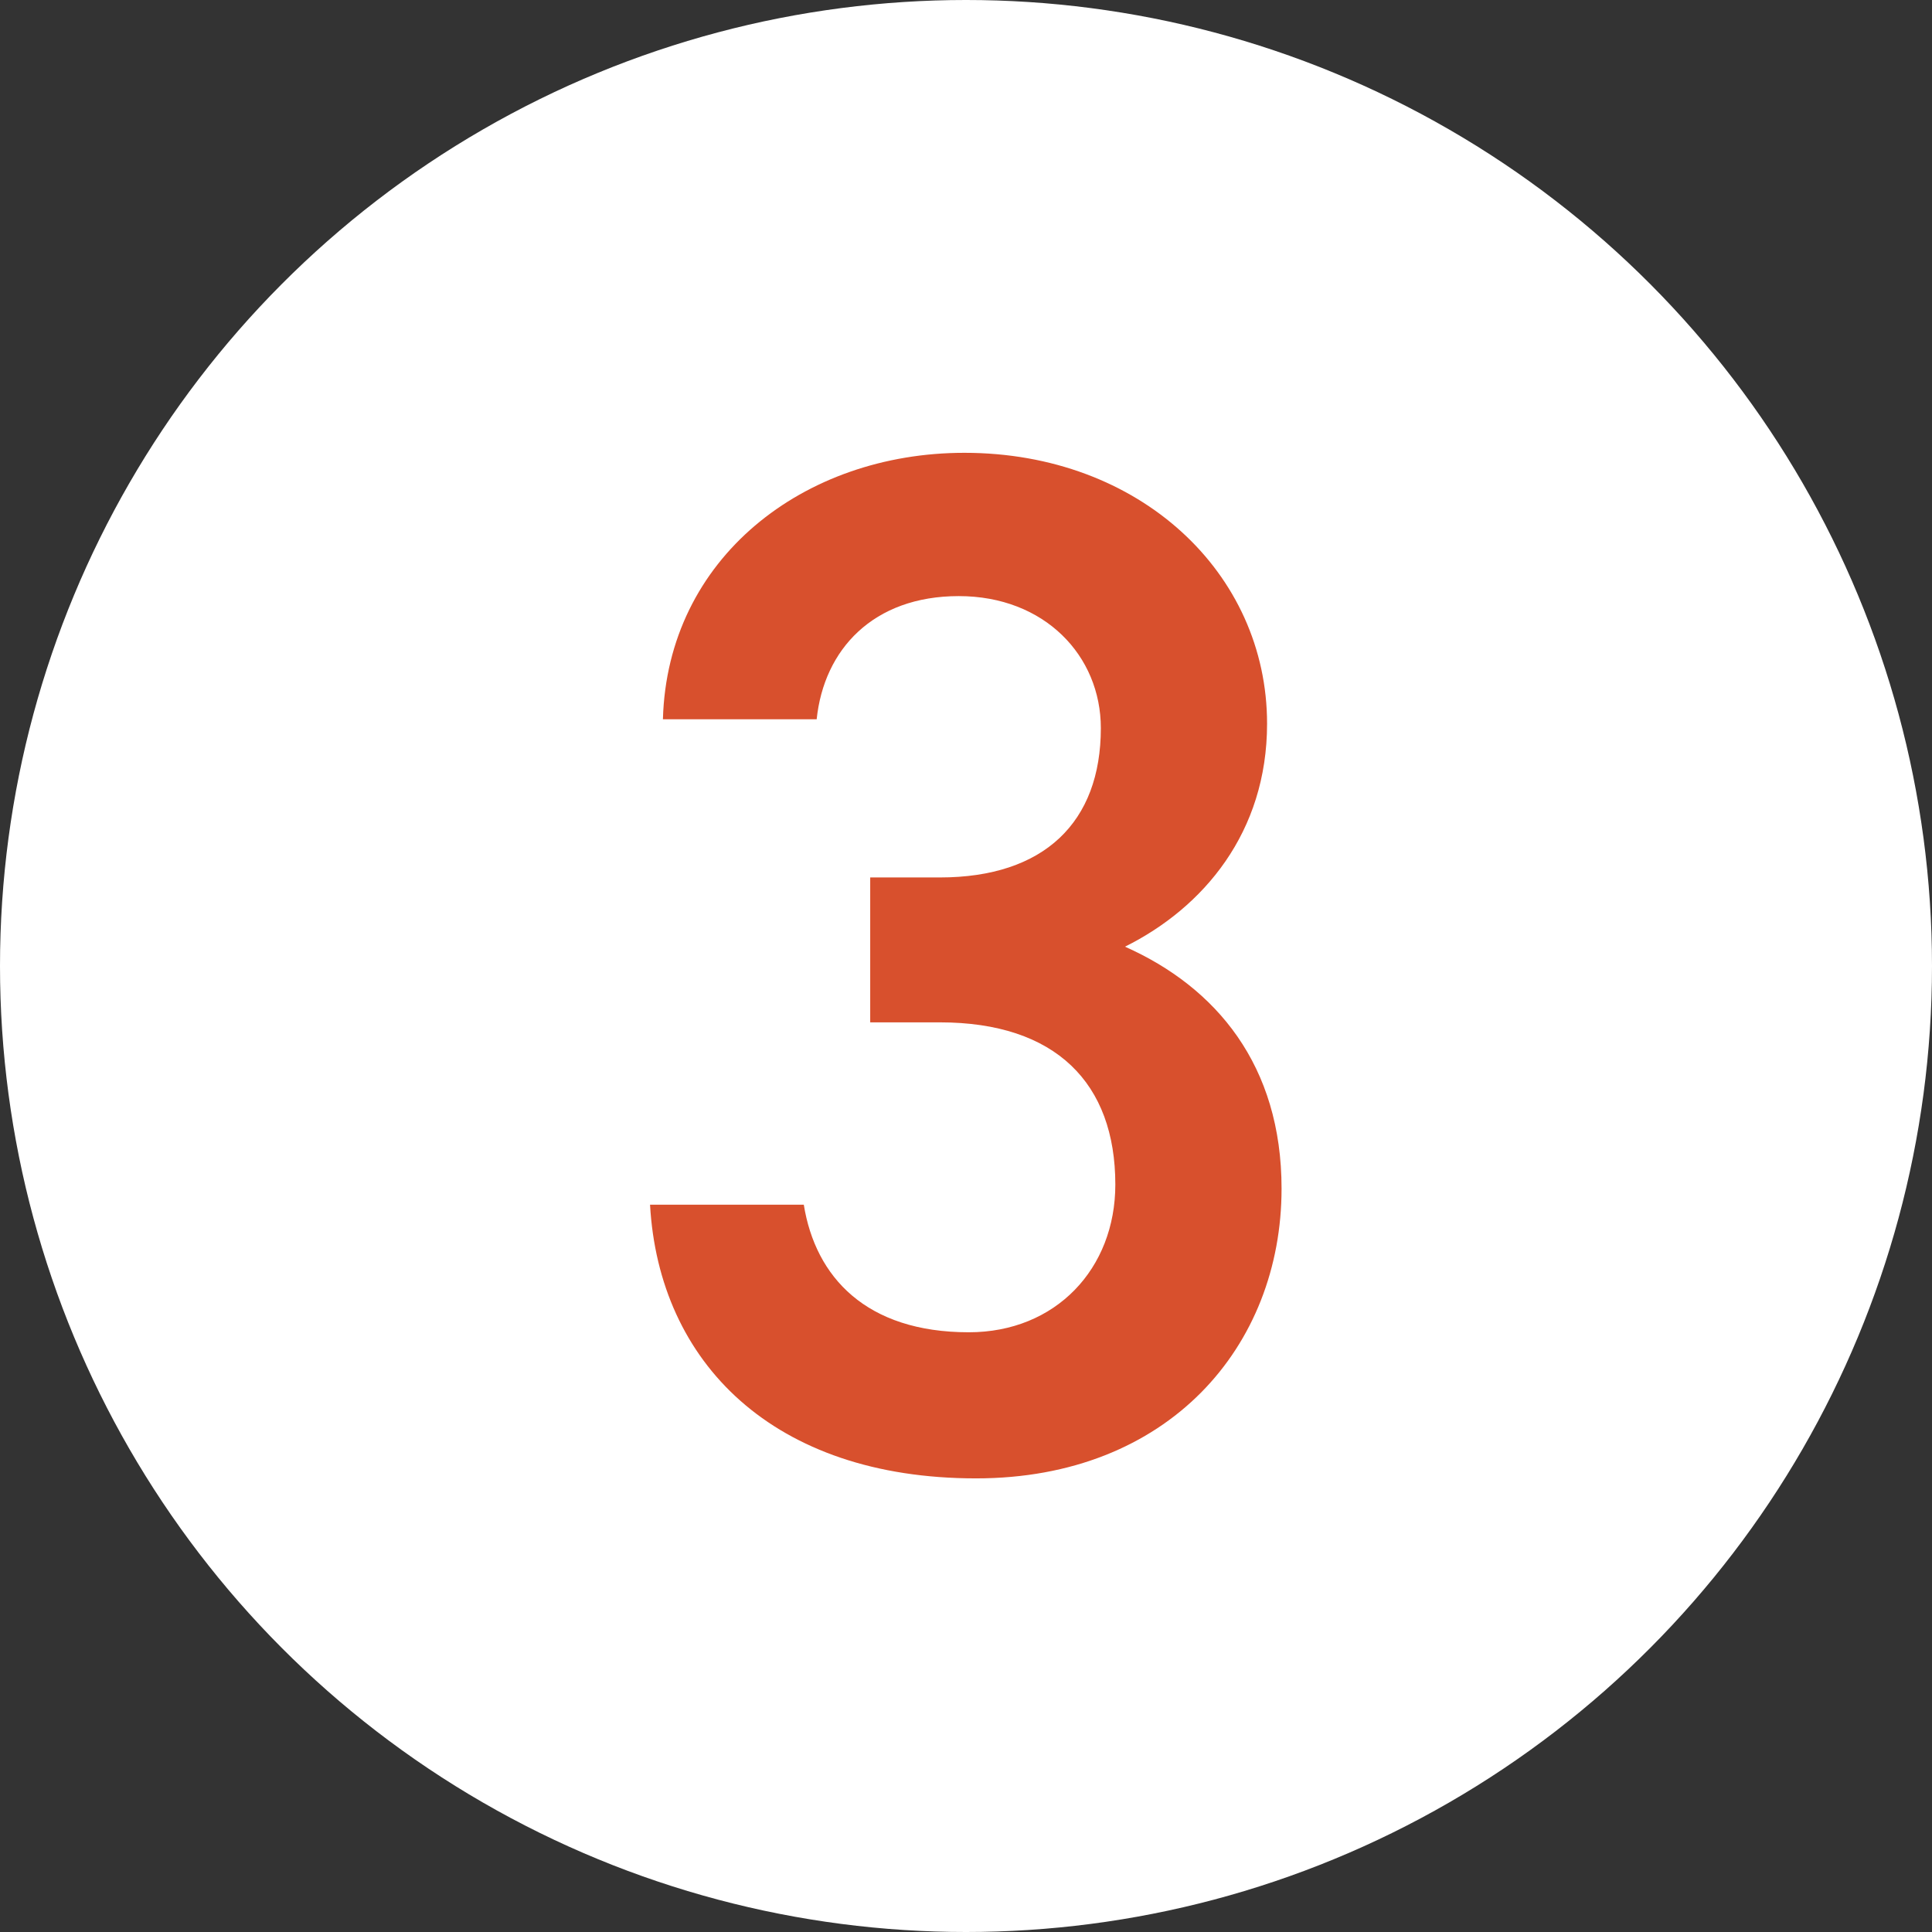
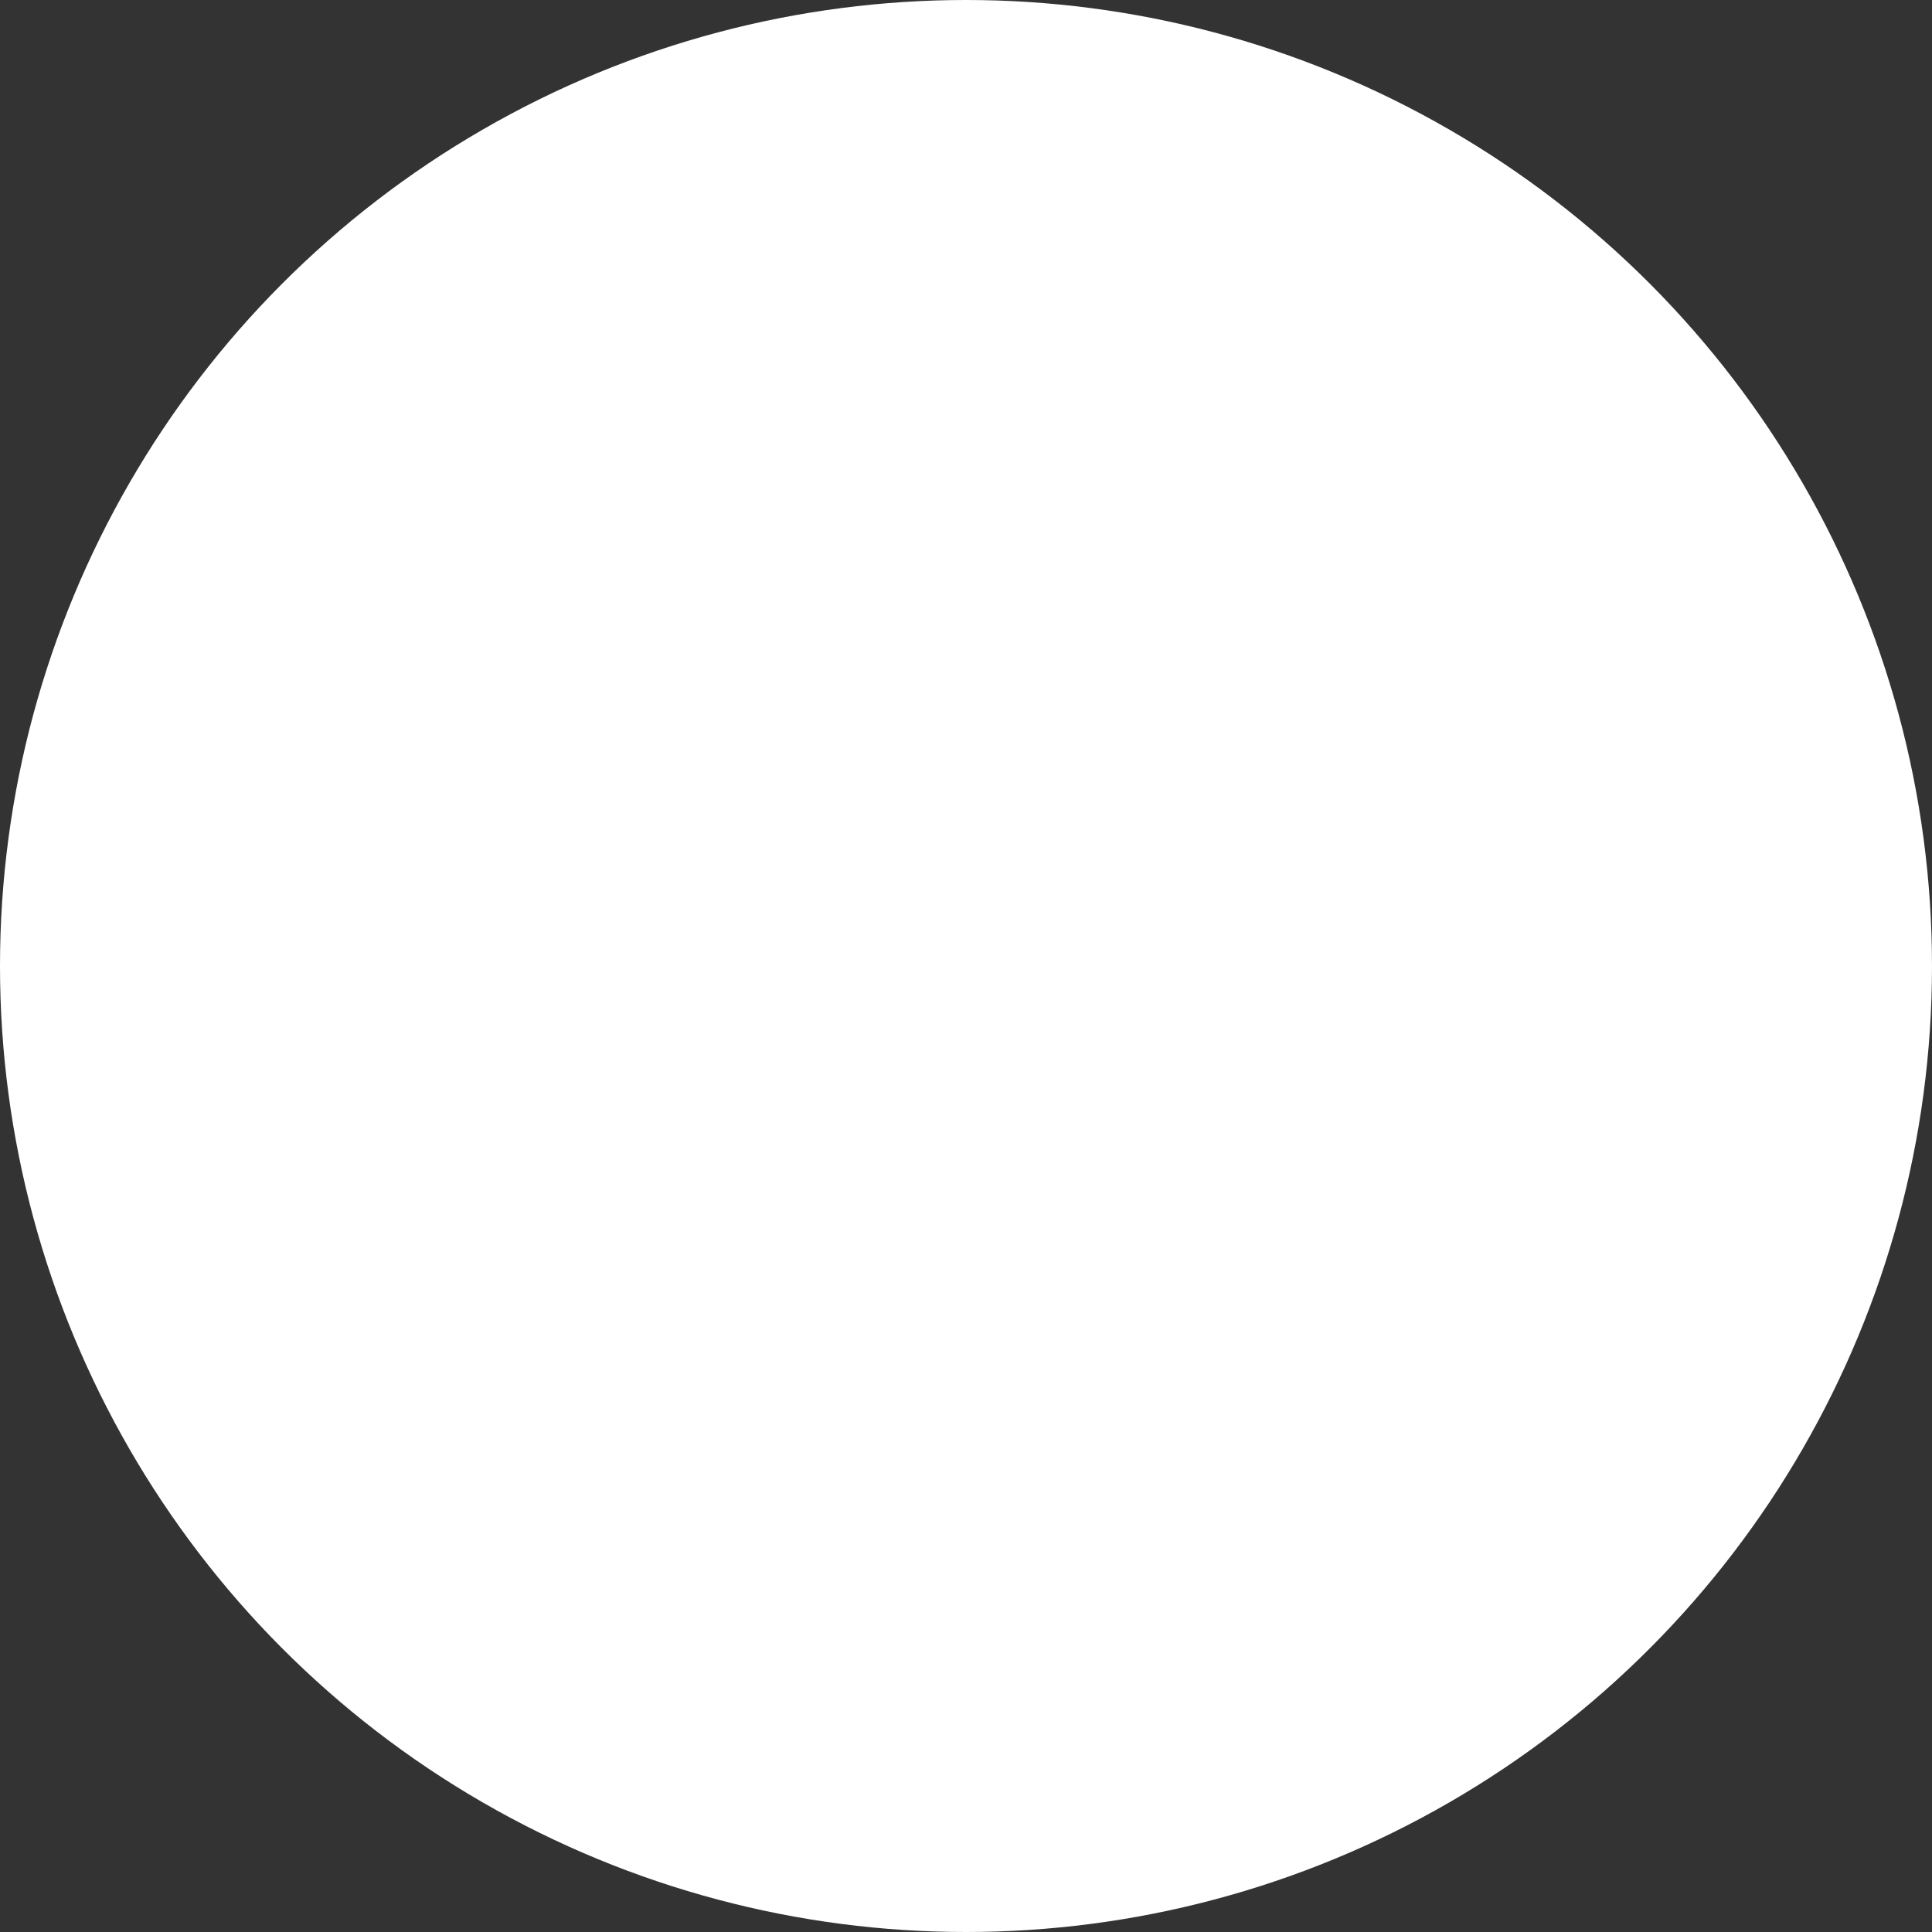
<svg xmlns="http://www.w3.org/2000/svg" id="_レイヤー_2" viewBox="0 0 48 48">
  <rect x="0" y="0" width="48" height="48" fill="#333333" stroke="none" />
  <defs>
    <style>.cls-1{fill:#fff;}.cls-2{fill:#d8502d;}</style>
  </defs>
  <g id="_レイヤー_1-2">
    <g>
      <circle class="cls-1" cx="24" cy="24" r="24" />
-       <path class="cls-2" d="M21.62,21.8h1.73c2.59,0,4-1.37,4-3.71,0-1.8-1.4-3.28-3.53-3.28s-3.35,1.33-3.53,3.06h-3.82c.11-4,3.49-6.62,7.49-6.62,4.36,0,7.52,2.99,7.52,6.73,0,2.7-1.58,4.57-3.53,5.54,2.27,1.01,3.89,2.95,3.89,6.01,0,3.92-2.81,7.2-7.59,7.2-5.04,0-7.88-2.88-8.1-6.8h3.82c.29,1.8,1.55,3.17,4.1,3.17,2.16,0,3.64-1.58,3.64-3.67,0-2.52-1.48-4.03-4.36-4.03h-1.73v-3.6Z" />
    </g>
  </g>
</svg>